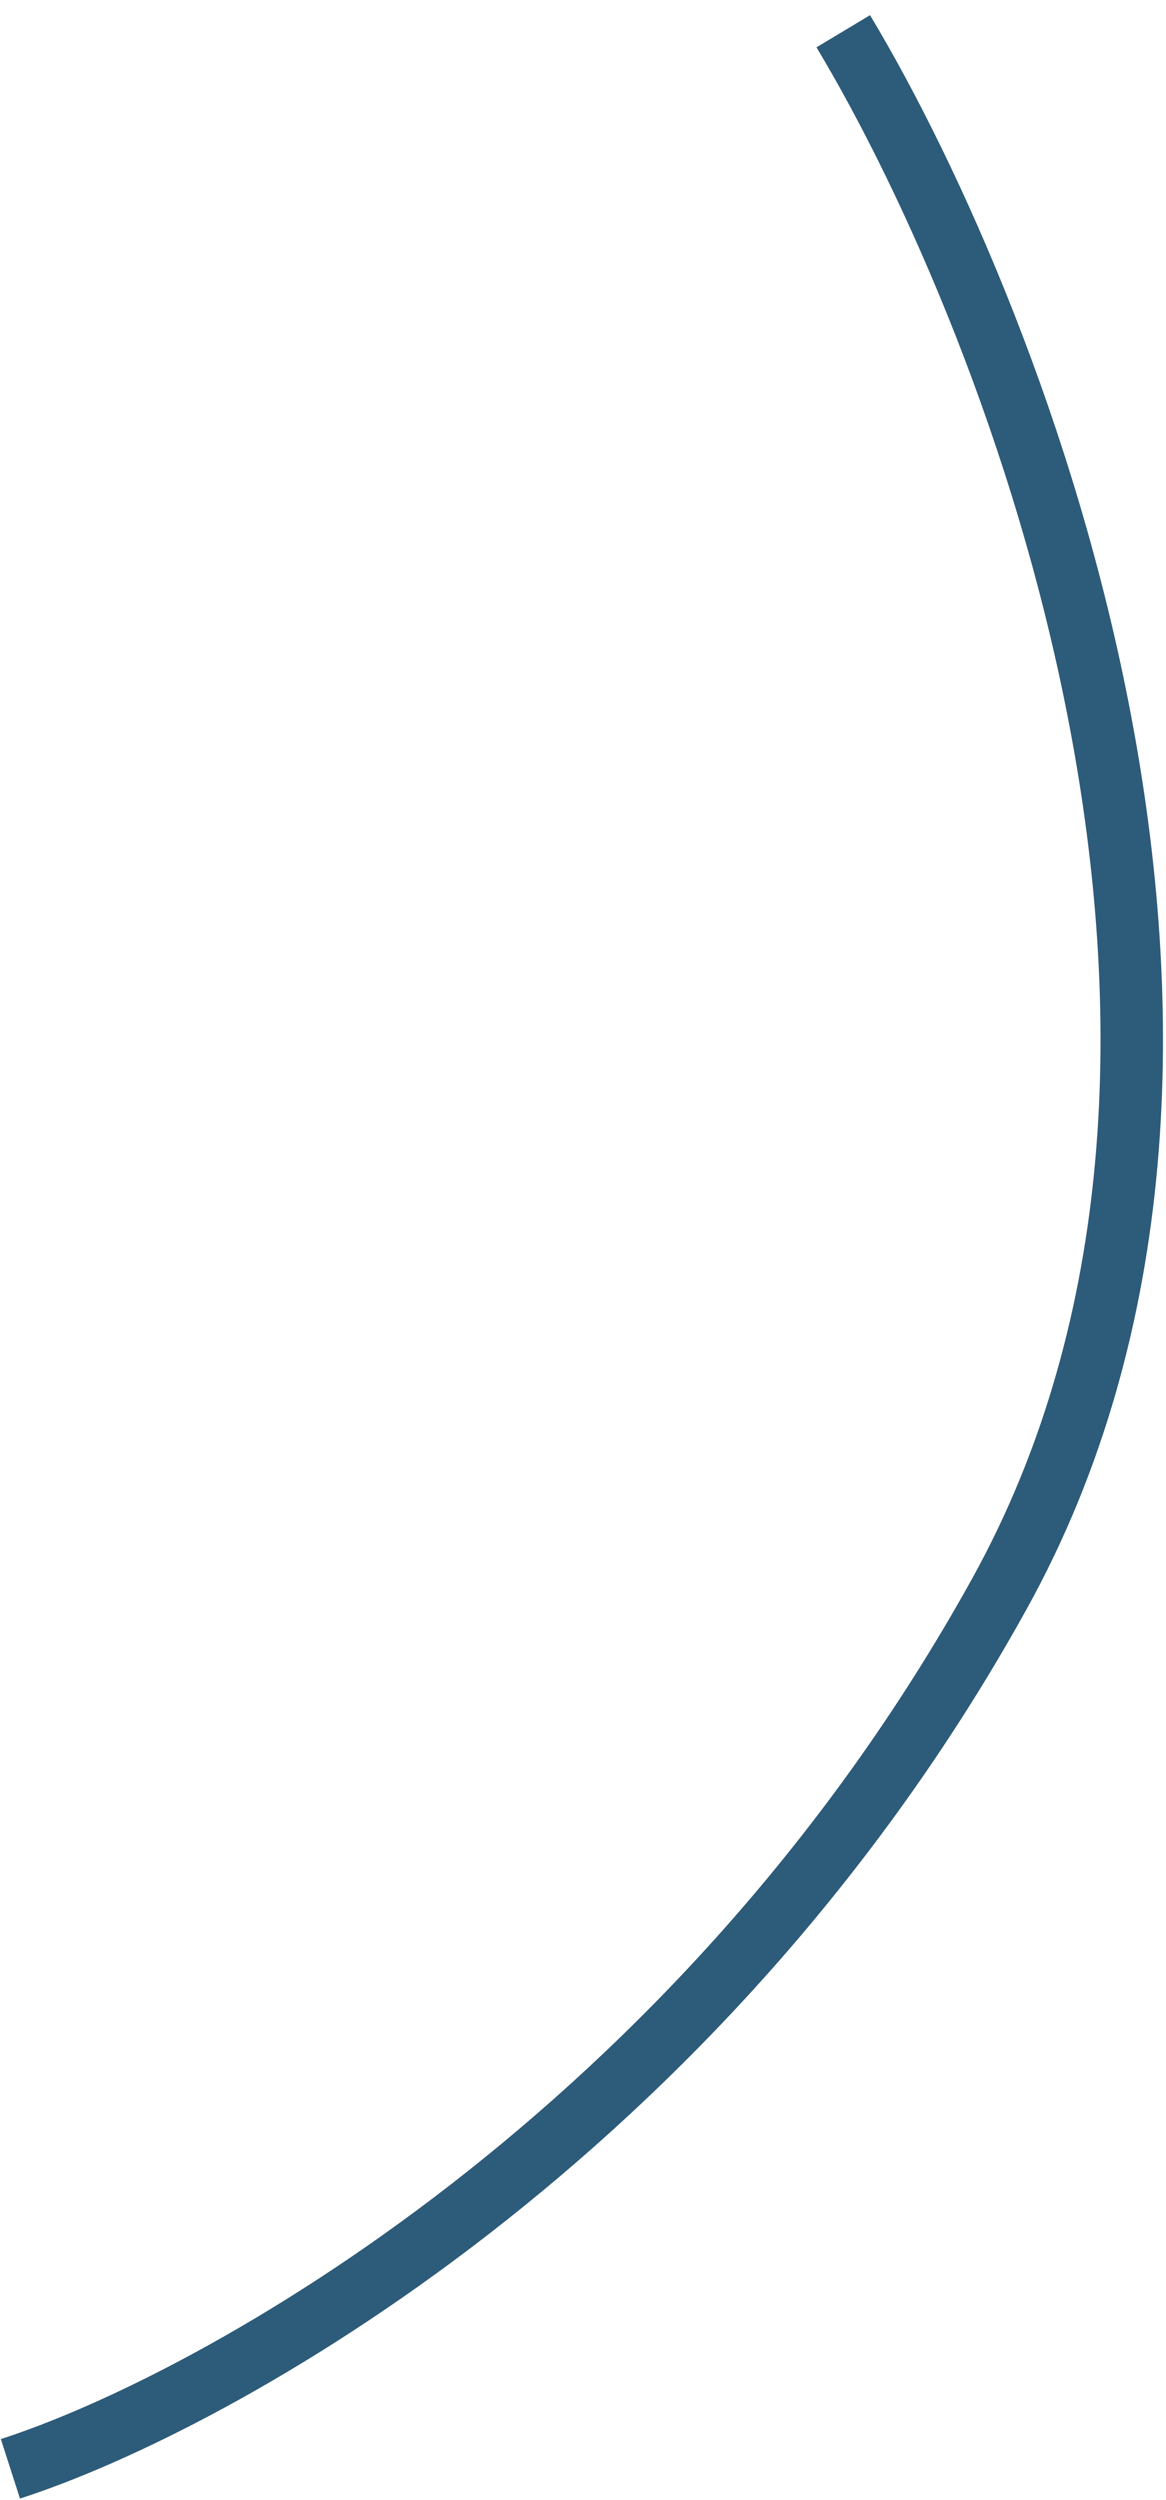
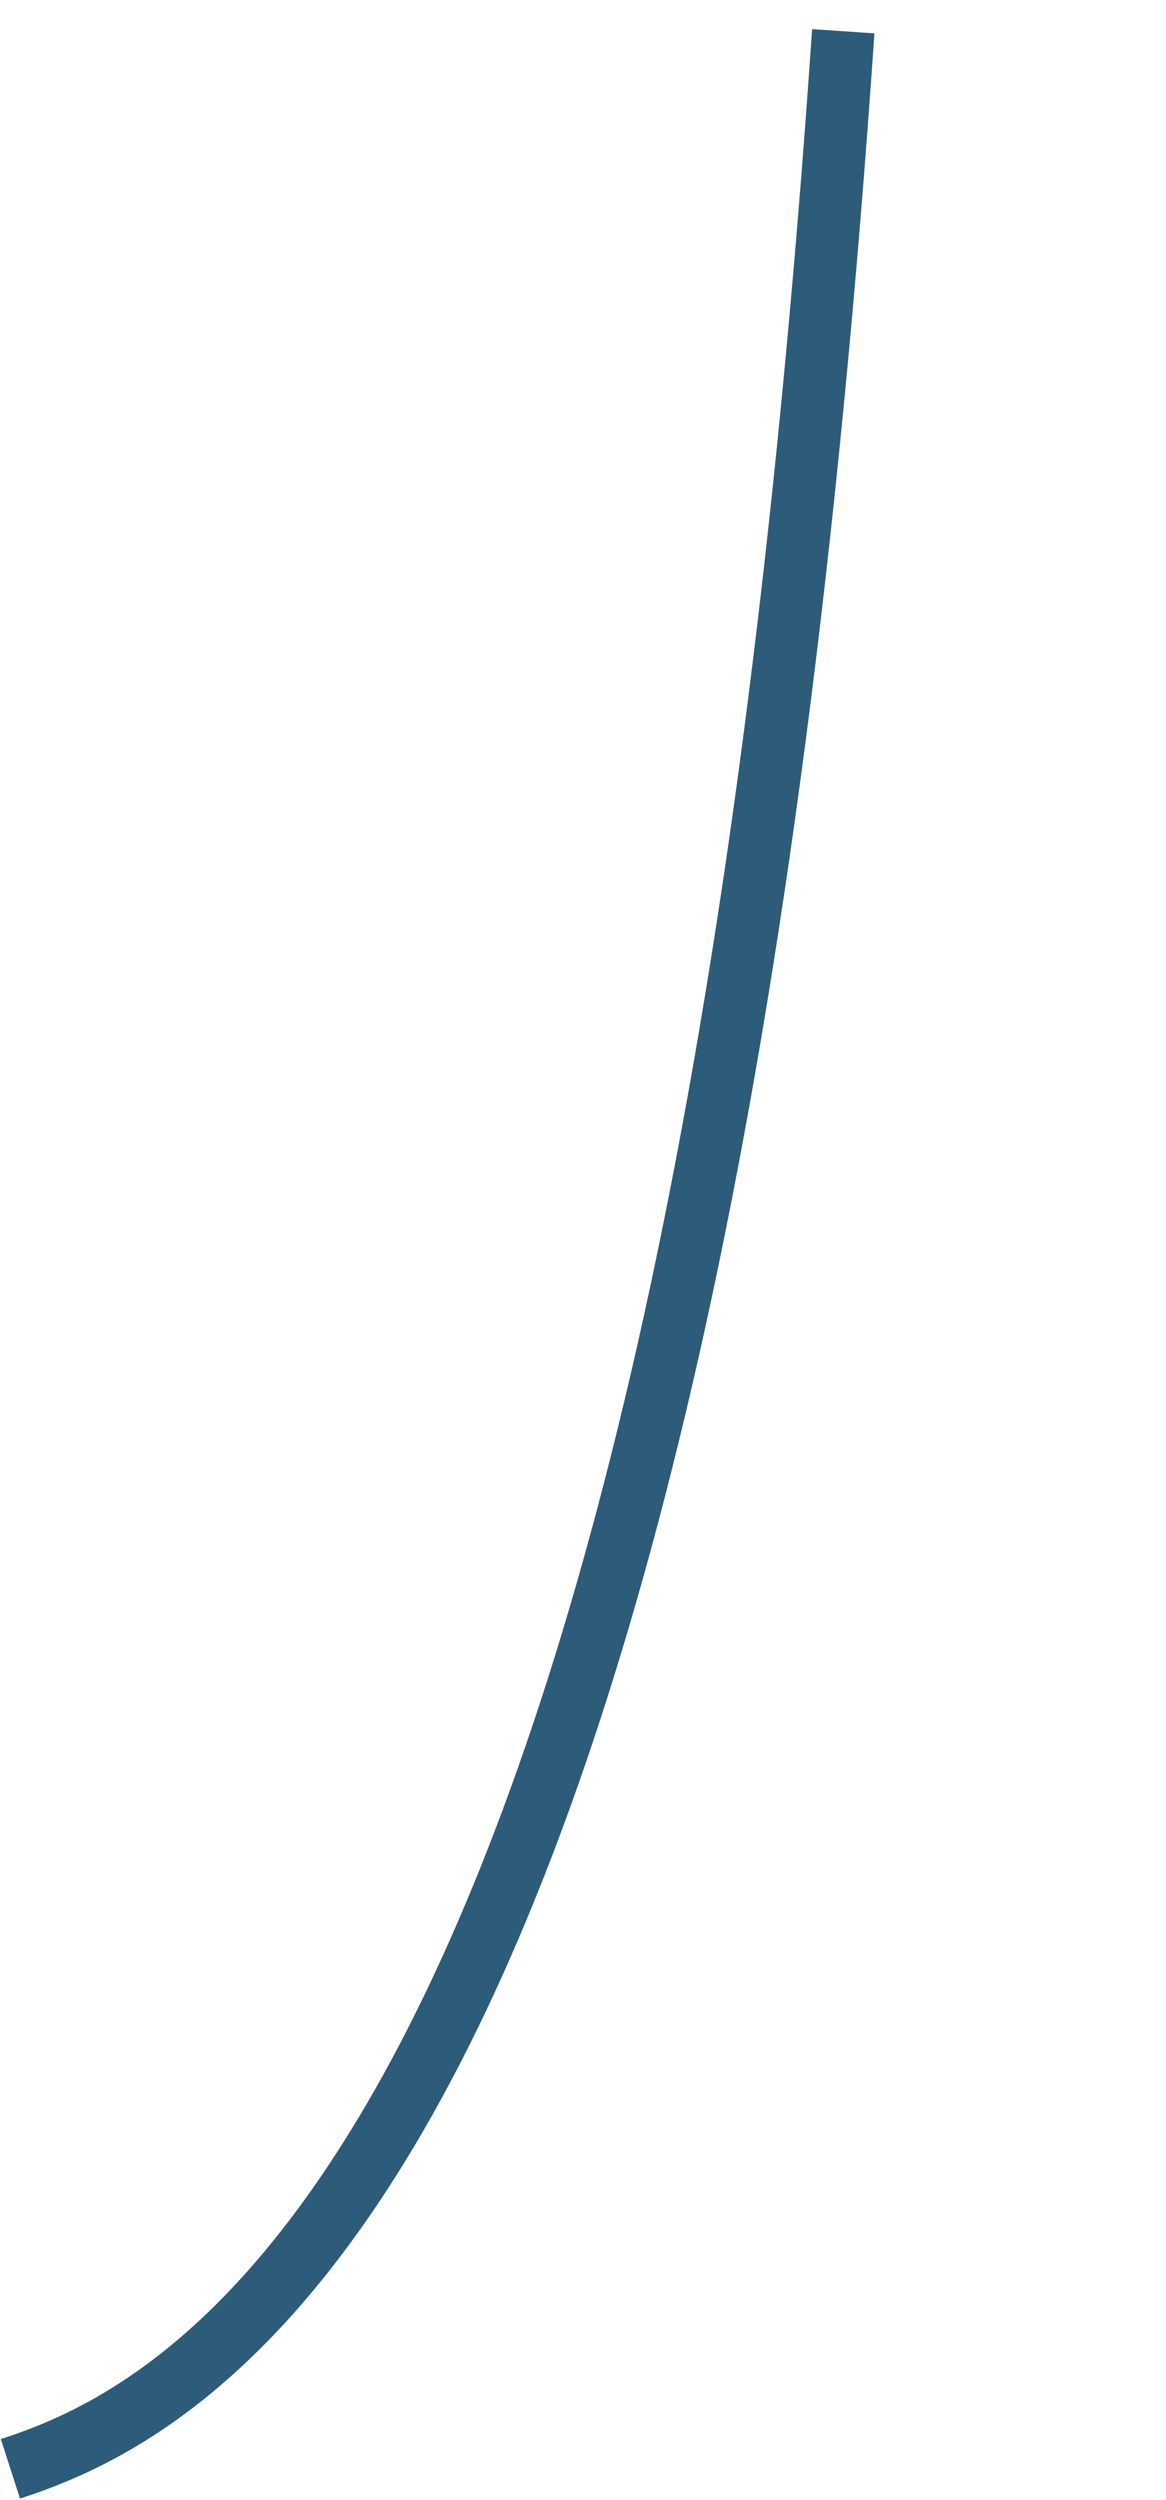
<svg xmlns="http://www.w3.org/2000/svg" width="56" height="120" viewBox="0 0 56 120" fill="none">
-   <path d="M40.5 1.5C49 15.667 62.4 50.5 48 76.5C33.6 102.5 10.333 115.333 0.5 118.5" stroke="#2D5B7A" stroke-width="3" />
+   <path d="M40.5 1.5C33.6 102.5 10.333 115.333 0.5 118.5" stroke="#2D5B7A" stroke-width="3" />
</svg>